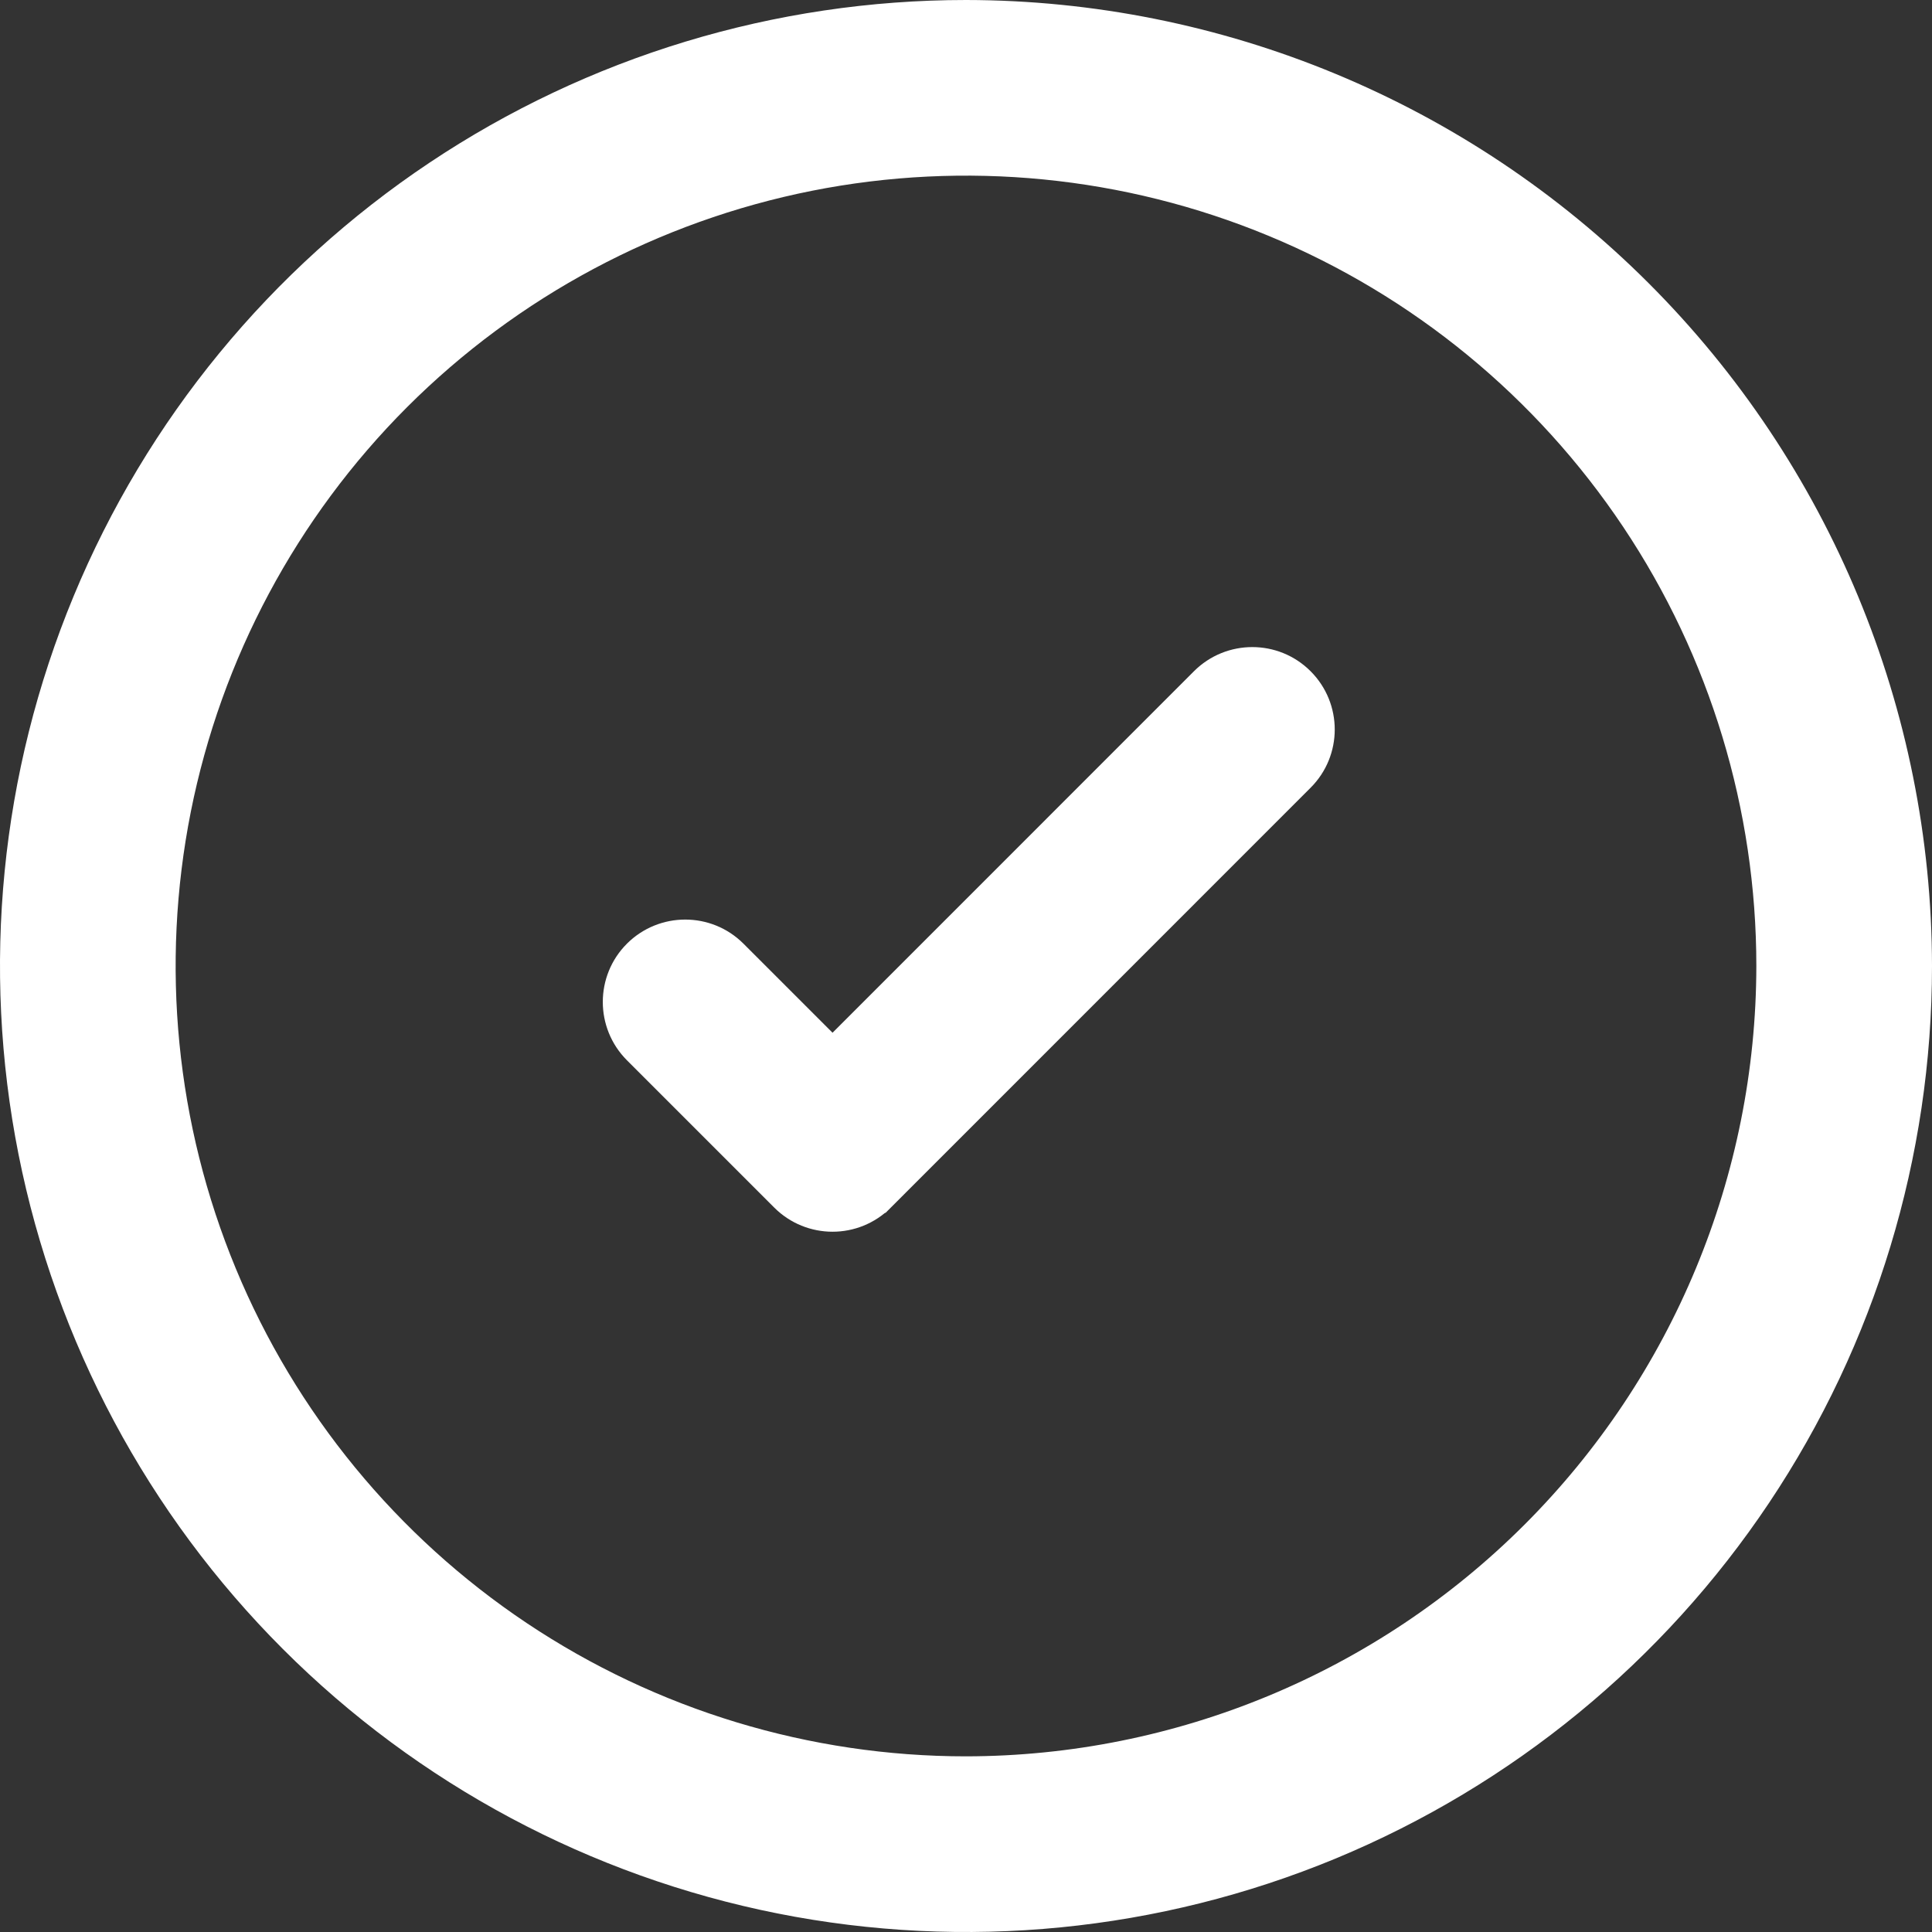
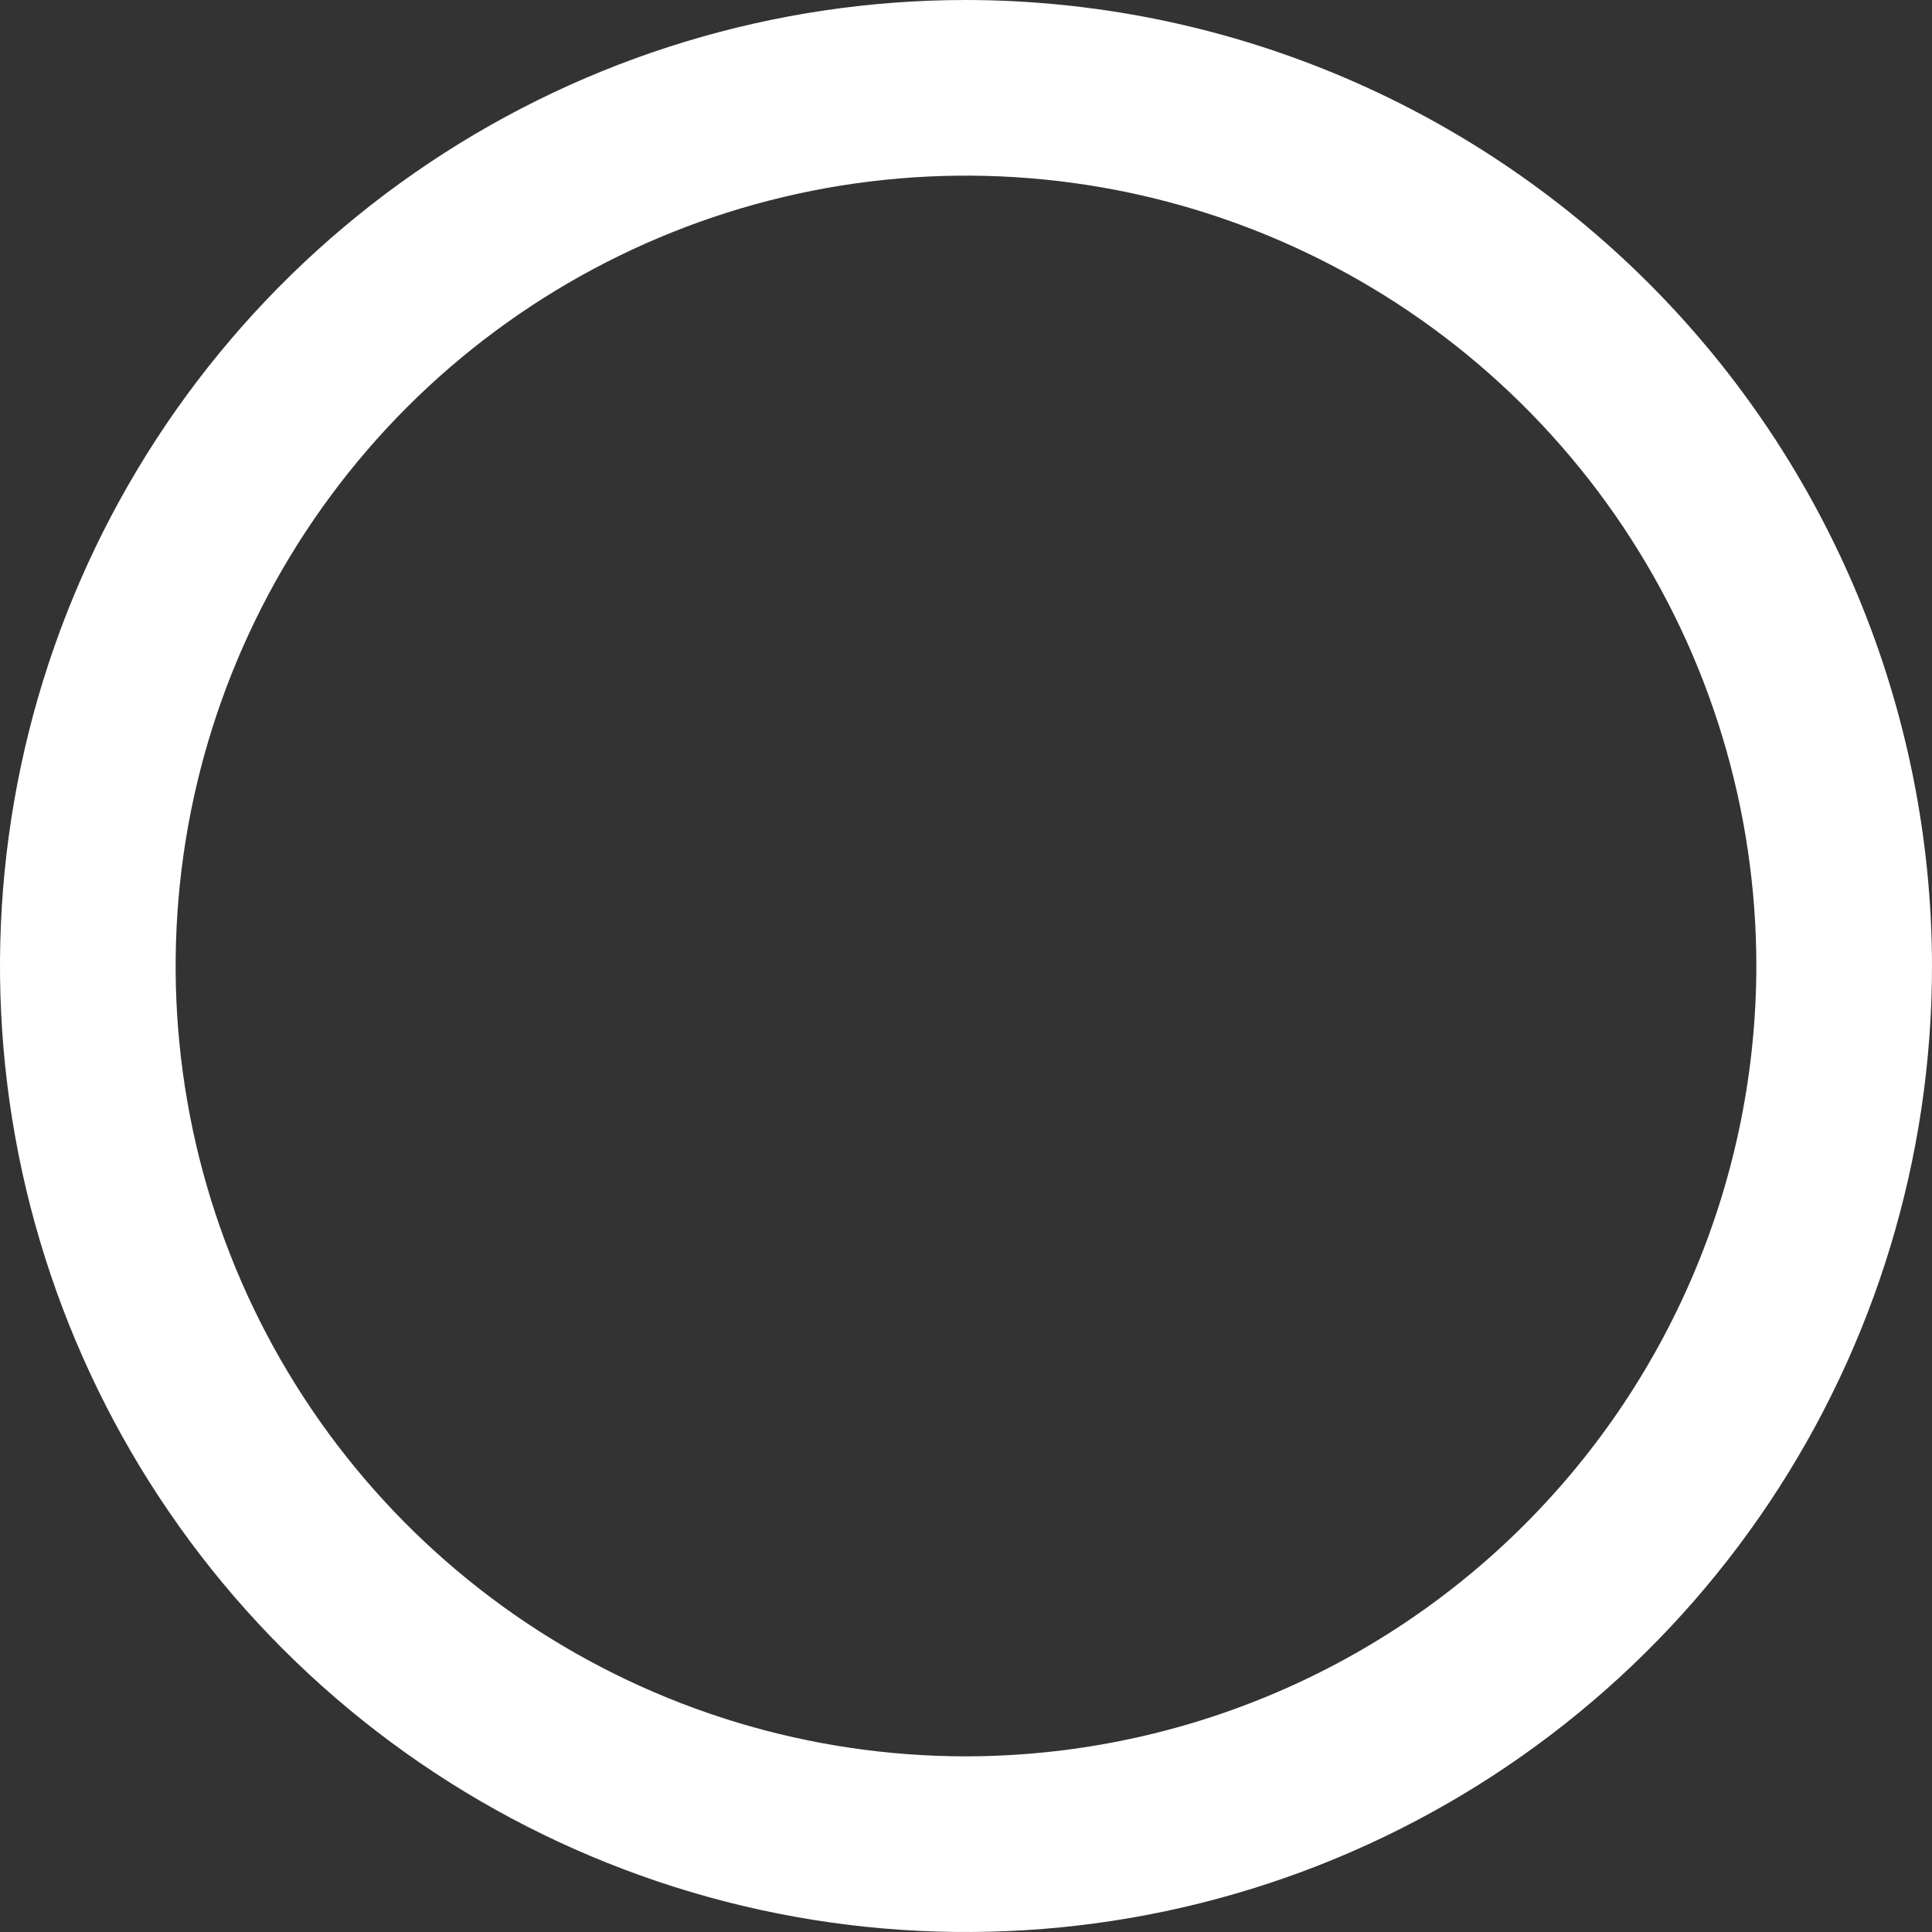
<svg xmlns="http://www.w3.org/2000/svg" width="25" height="25" viewBox="0 0 25 25" fill="none">
  <rect x="0" y="0" width="25" height="25" fill="#333333" stroke="none" />
-   <path d="M12.5 0C10.028 0 7.611 0.733 5.555 2.107C3.5 3.48 1.898 5.432 0.952 7.716C0.005 10.001 -0.242 12.514 0.24 14.939C0.723 17.363 1.913 19.591 3.661 21.339C5.409 23.087 7.637 24.277 10.061 24.76C12.486 25.242 14.999 24.995 17.284 24.049C19.568 23.102 21.52 21.5 22.893 19.445C24.267 17.389 25 14.972 25 12.5C24.996 9.186 23.678 6.009 21.334 3.665C18.991 1.322 15.814 0.004 12.5 0V0ZM12.5 22.727C10.477 22.727 8.5 22.127 6.818 21.004C5.136 19.88 3.825 18.283 3.051 16.414C2.277 14.545 2.075 12.489 2.469 10.505C2.864 8.521 3.838 6.699 5.268 5.268C6.699 3.838 8.521 2.864 10.505 2.469C12.489 2.075 14.545 2.277 16.414 3.051C18.283 3.825 19.88 5.136 21.004 6.818C22.128 8.5 22.727 10.477 22.727 12.5C22.724 15.211 21.645 17.811 19.728 19.728C17.811 21.645 15.211 22.724 12.5 22.727V22.727Z" fill="white" />
-   <path d="M15.521 8.756L15.521 8.756L10.773 13.505L9.55 12.282C9.55 12.282 9.55 12.282 9.55 12.282C9.173 11.905 8.561 11.905 8.183 12.282L8.183 12.282C7.806 12.659 7.806 13.271 8.183 13.649L8.183 13.649L10.089 15.555C10.467 15.933 11.079 15.933 11.457 15.555L11.386 15.485L11.457 15.555L16.888 10.123C17.266 9.746 17.266 9.134 16.888 8.756C16.511 8.379 15.899 8.379 15.521 8.756Z" fill="white" stroke="white" stroke-width="0.2" />
+   <path d="M12.5 0C10.028 0 7.611 0.733 5.555 2.107C3.5 3.48 1.898 5.432 0.952 7.716C0.005 10.001 -0.242 12.514 0.24 14.939C0.723 17.363 1.913 19.591 3.661 21.339C5.409 23.087 7.637 24.277 10.061 24.76C12.486 25.242 14.999 24.995 17.284 24.049C19.568 23.102 21.52 21.5 22.893 19.445C24.267 17.389 25 14.972 25 12.5C24.996 9.186 23.678 6.009 21.334 3.665C18.991 1.322 15.814 0.004 12.5 0V0ZM12.5 22.727C10.477 22.727 8.5 22.127 6.818 21.004C5.136 19.88 3.825 18.283 3.051 16.414C2.277 14.545 2.075 12.489 2.469 10.505C2.864 8.521 3.838 6.699 5.268 5.268C6.699 3.838 8.521 2.864 10.505 2.469C12.489 2.075 14.545 2.277 16.414 3.051C18.283 3.825 19.88 5.136 21.004 6.818C22.128 8.5 22.727 10.477 22.727 12.5C22.724 15.211 21.645 17.811 19.728 19.728C17.811 21.645 15.211 22.724 12.5 22.727Z" fill="white" />
</svg>